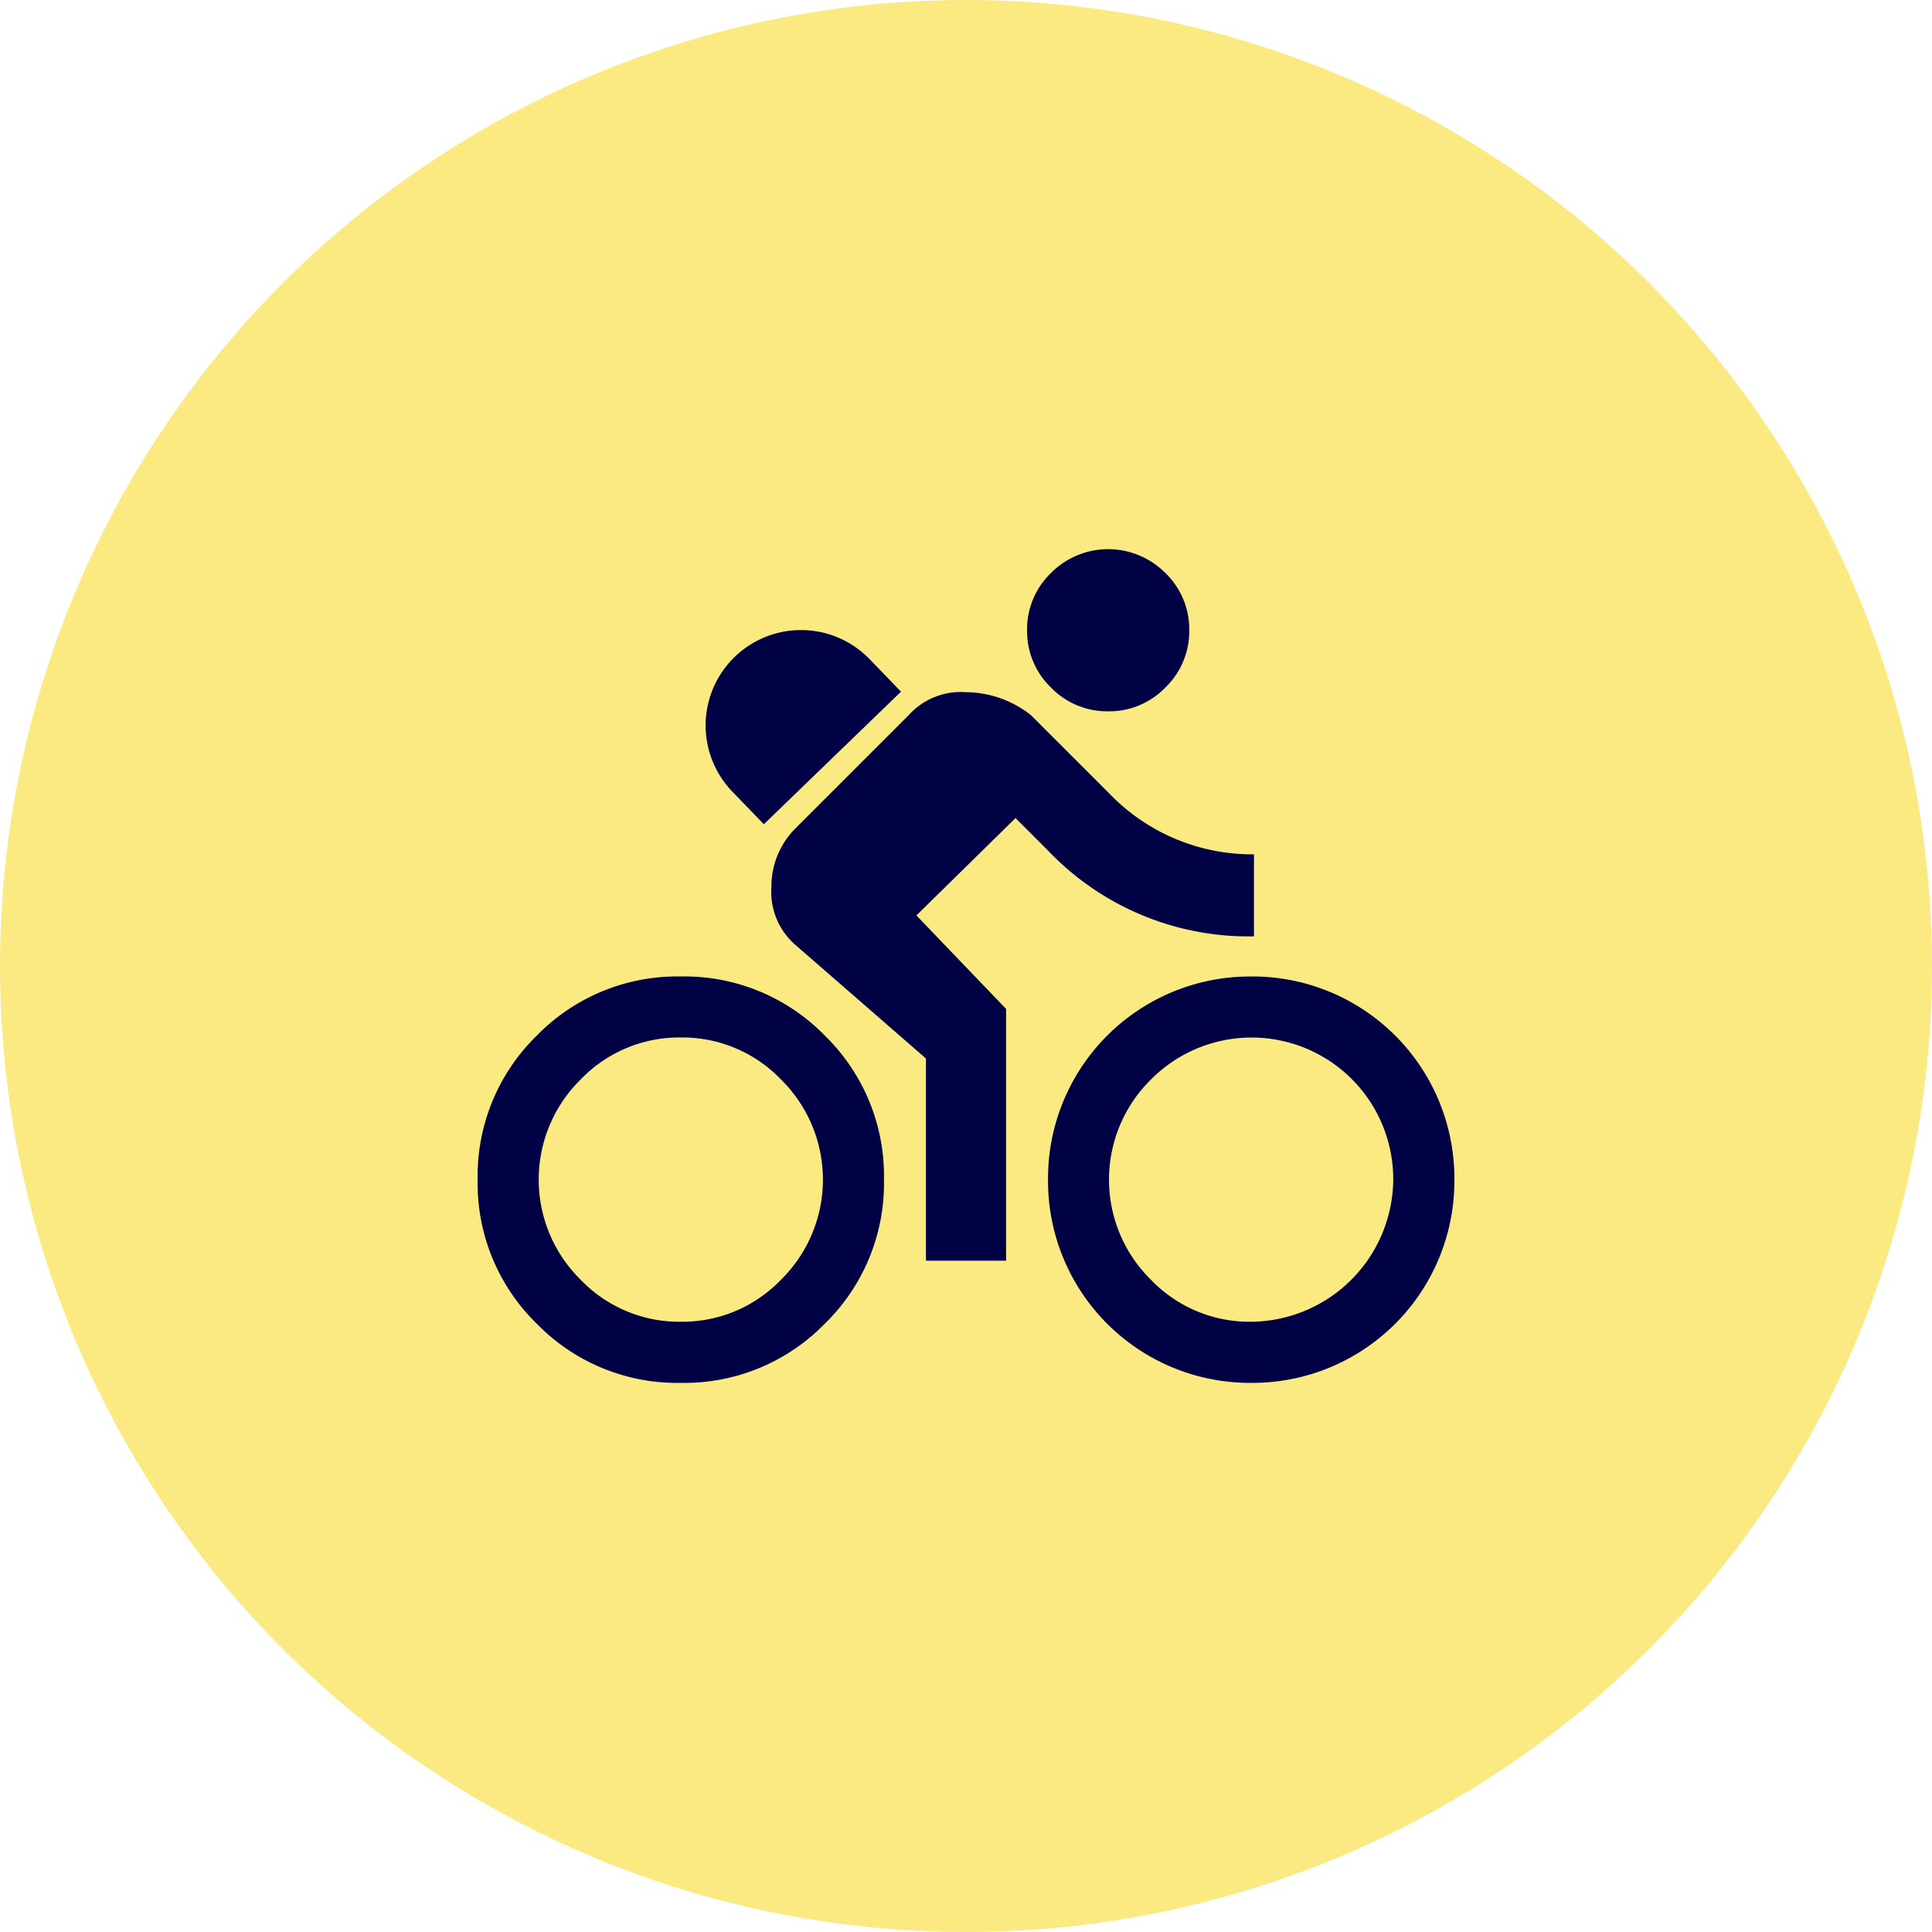
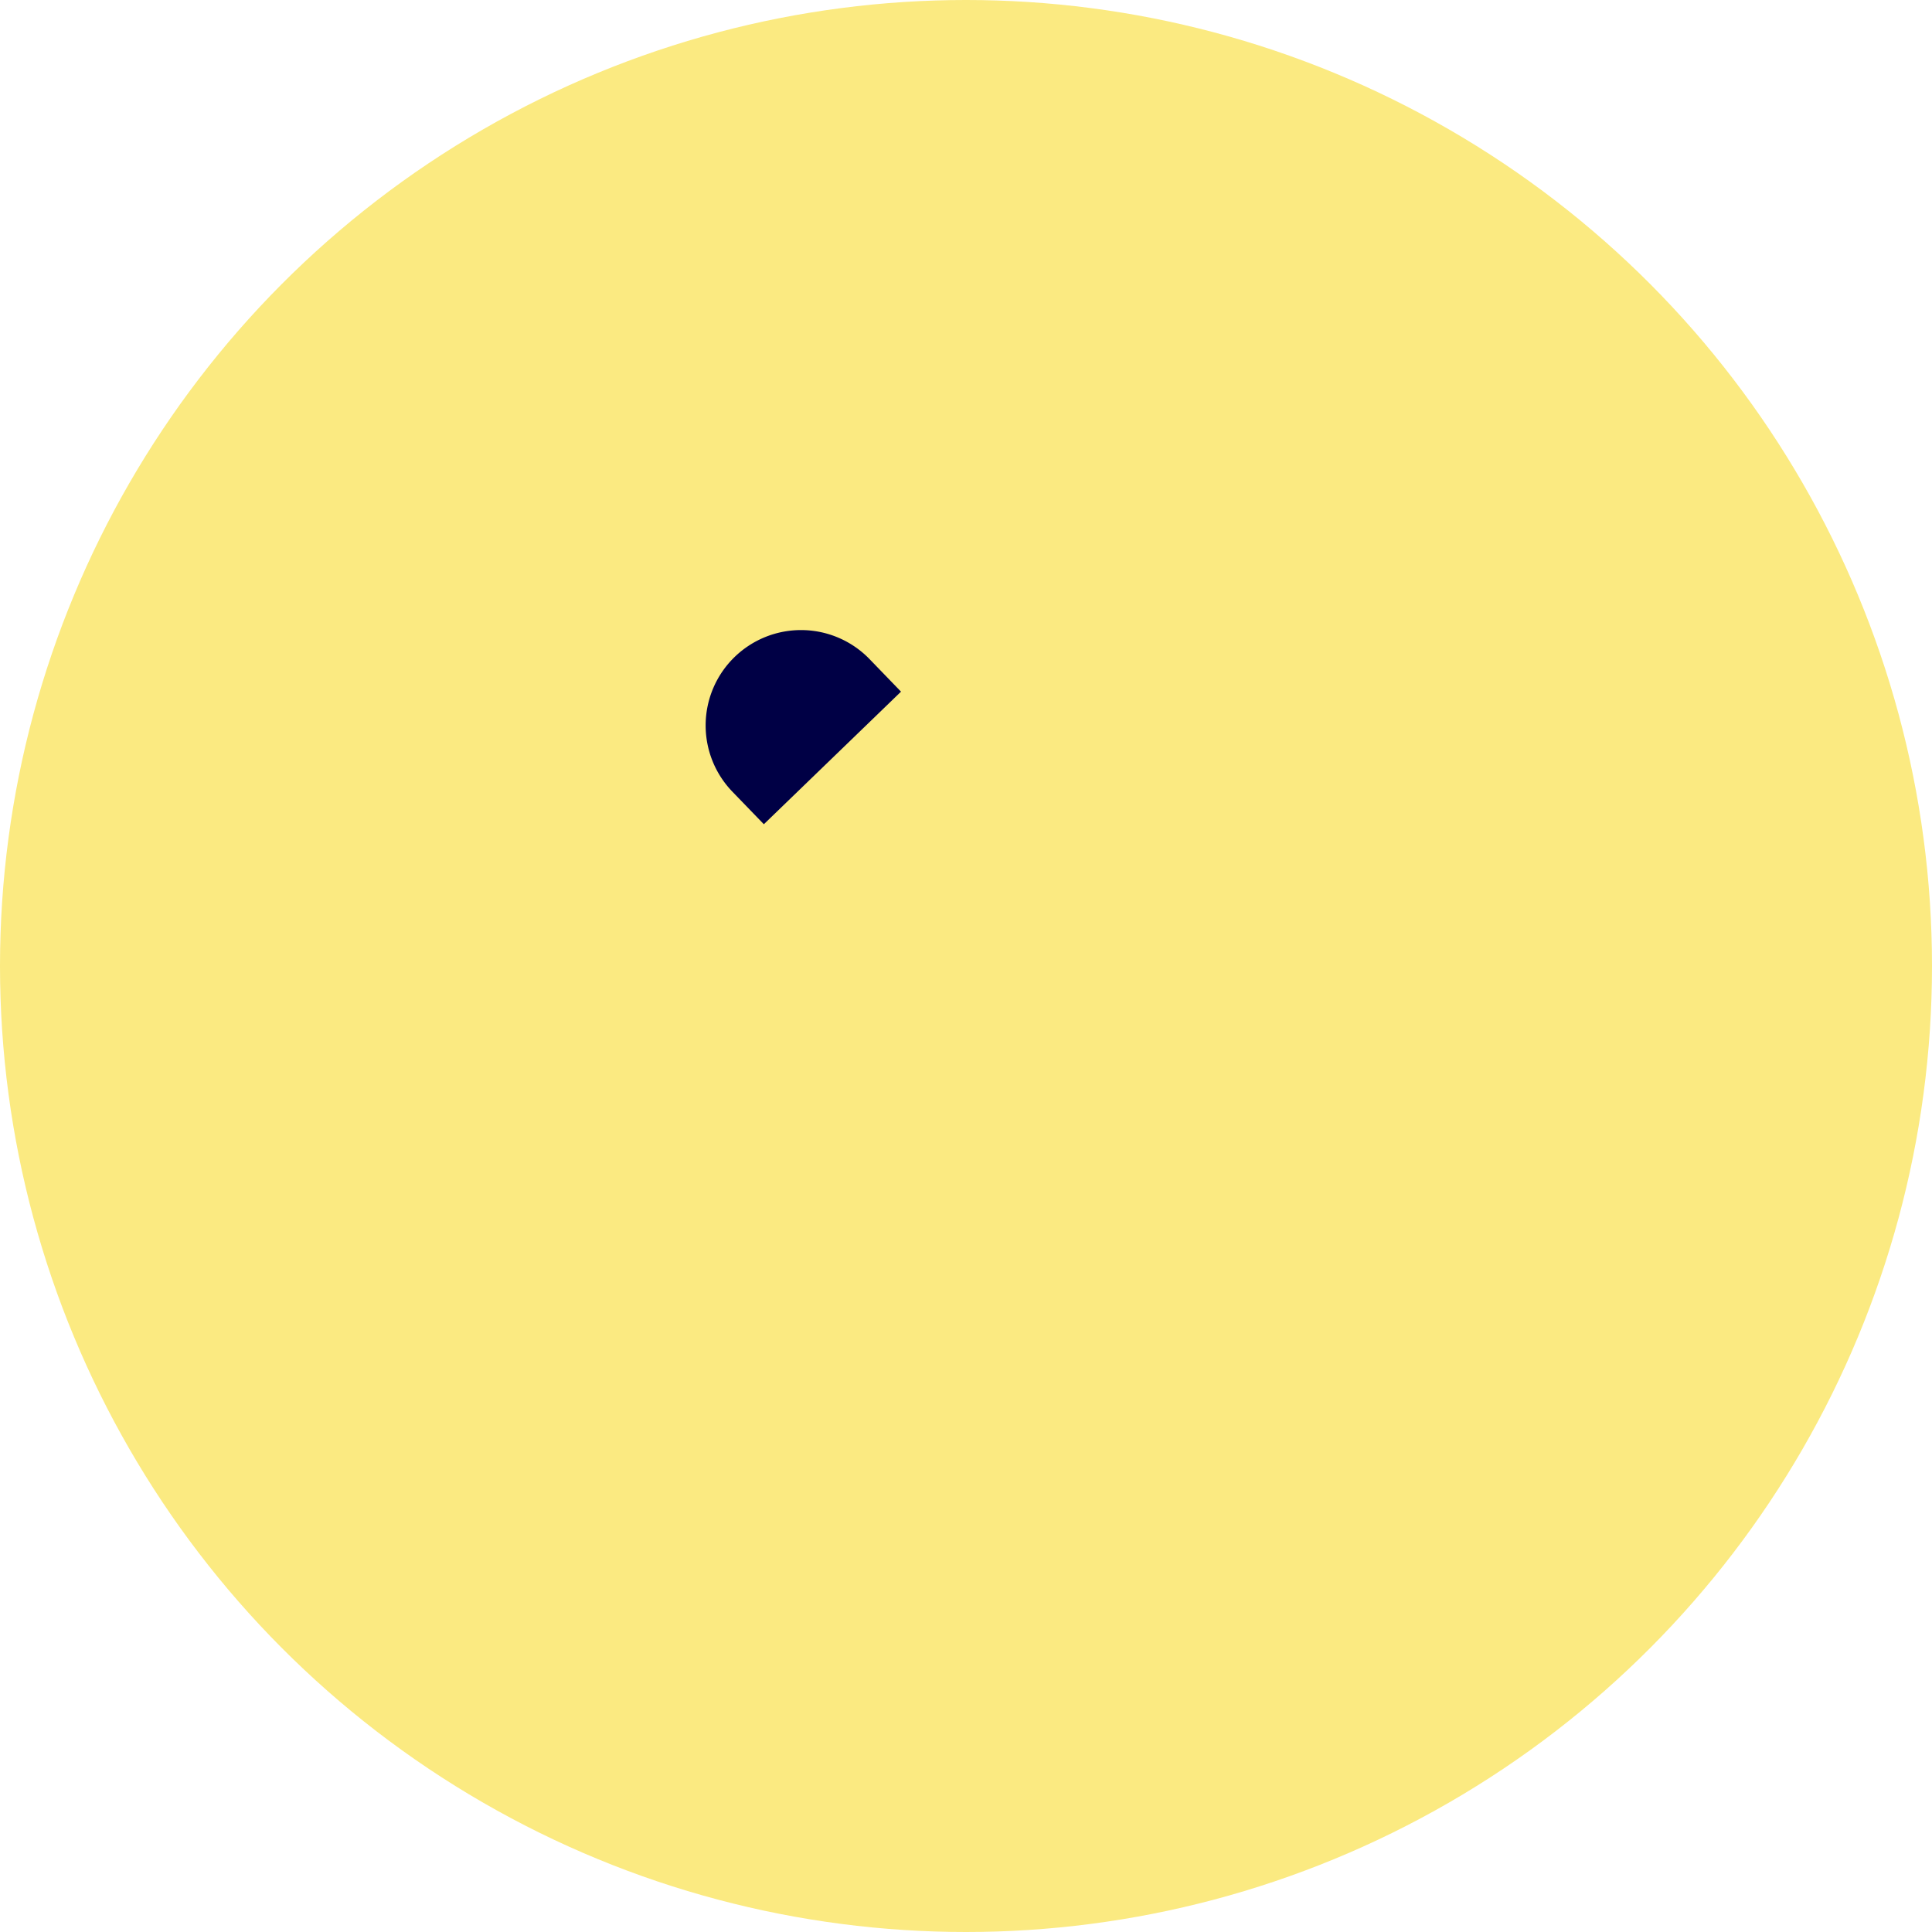
<svg xmlns="http://www.w3.org/2000/svg" id="Component_22_1" data-name="Component 22 – 1" width="92" height="92" viewBox="0 0 92 92">
  <circle id="Ellipse_72" data-name="Ellipse 72" cx="46" cy="46" r="46" fill="#fbea81" />
  <g id="Group_697" data-name="Group 697" transform="translate(-6052.255 -4108.849)">
    <g id="bike" transform="translate(6075 4135)">
-       <path id="Path_1244" data-name="Path 1244" d="M30.023,7.721A3.717,3.717,0,0,1,27.3,6.586a3.717,3.717,0,0,1-1.136-2.725A3.717,3.717,0,0,1,27.3,1.136a3.838,3.838,0,0,1,5.45,0,3.717,3.717,0,0,1,1.136,2.725,3.717,3.717,0,0,1-1.136,2.725A3.717,3.717,0,0,1,30.023,7.721ZM9.675,20.348a9.334,9.334,0,0,1,6.858,2.816,9.334,9.334,0,0,1,2.816,6.858,9.334,9.334,0,0,1-2.816,6.858A9.334,9.334,0,0,1,9.675,39.7a9.334,9.334,0,0,1-6.858-2.816A9.334,9.334,0,0,1,0,30.023a9.334,9.334,0,0,1,2.816-6.858A9.334,9.334,0,0,1,9.675,20.348Zm0,16.442a6.51,6.51,0,0,0,4.769-2,6.69,6.69,0,0,0,0-9.538,6.51,6.51,0,0,0-4.769-2,6.51,6.51,0,0,0-4.769,2,6.69,6.69,0,0,0,0,9.538A6.51,6.51,0,0,0,9.675,36.79ZM20.893,17.441l4.27,4.451V33.883H21.348V24.254L15.08,18.8a3.345,3.345,0,0,1-1.09-2.725,3.9,3.9,0,0,1,1.09-2.725L20.53,7.9a3.345,3.345,0,0,1,2.725-1.09A5.06,5.06,0,0,1,26.344,7.9l3.724,3.724a9.432,9.432,0,0,0,6.9,2.907v3.906a13.188,13.188,0,0,1-9.811-4.088l-1.544-1.544Zm15.943,2.907a9.615,9.615,0,0,1,9.675,9.675A9.615,9.615,0,0,1,36.836,39.7a9.615,9.615,0,0,1-9.675-9.675,9.615,9.615,0,0,1,9.675-9.675Zm0,16.442A6.824,6.824,0,0,0,43.6,30.023a6.745,6.745,0,0,0-11.537-4.769,6.69,6.69,0,0,0,0,9.538A6.51,6.51,0,0,0,36.836,36.79Z" transform="translate(0 0)" fill="#000045" />
-     </g>
+       </g>
    <path id="Rectangle_2034" data-name="Rectangle 2034" d="M4.542,0H6.694a0,0,0,0,1,0,0V9.084a0,0,0,0,1,0,0H4.542A4.542,4.542,0,0,1,0,4.542v0A4.542,4.542,0,0,1,4.542,0Z" transform="matrix(0.695, 0.719, -0.719, 0.695, 6090.508, 4136.972)" fill="#000045" />
  </g>
</svg>